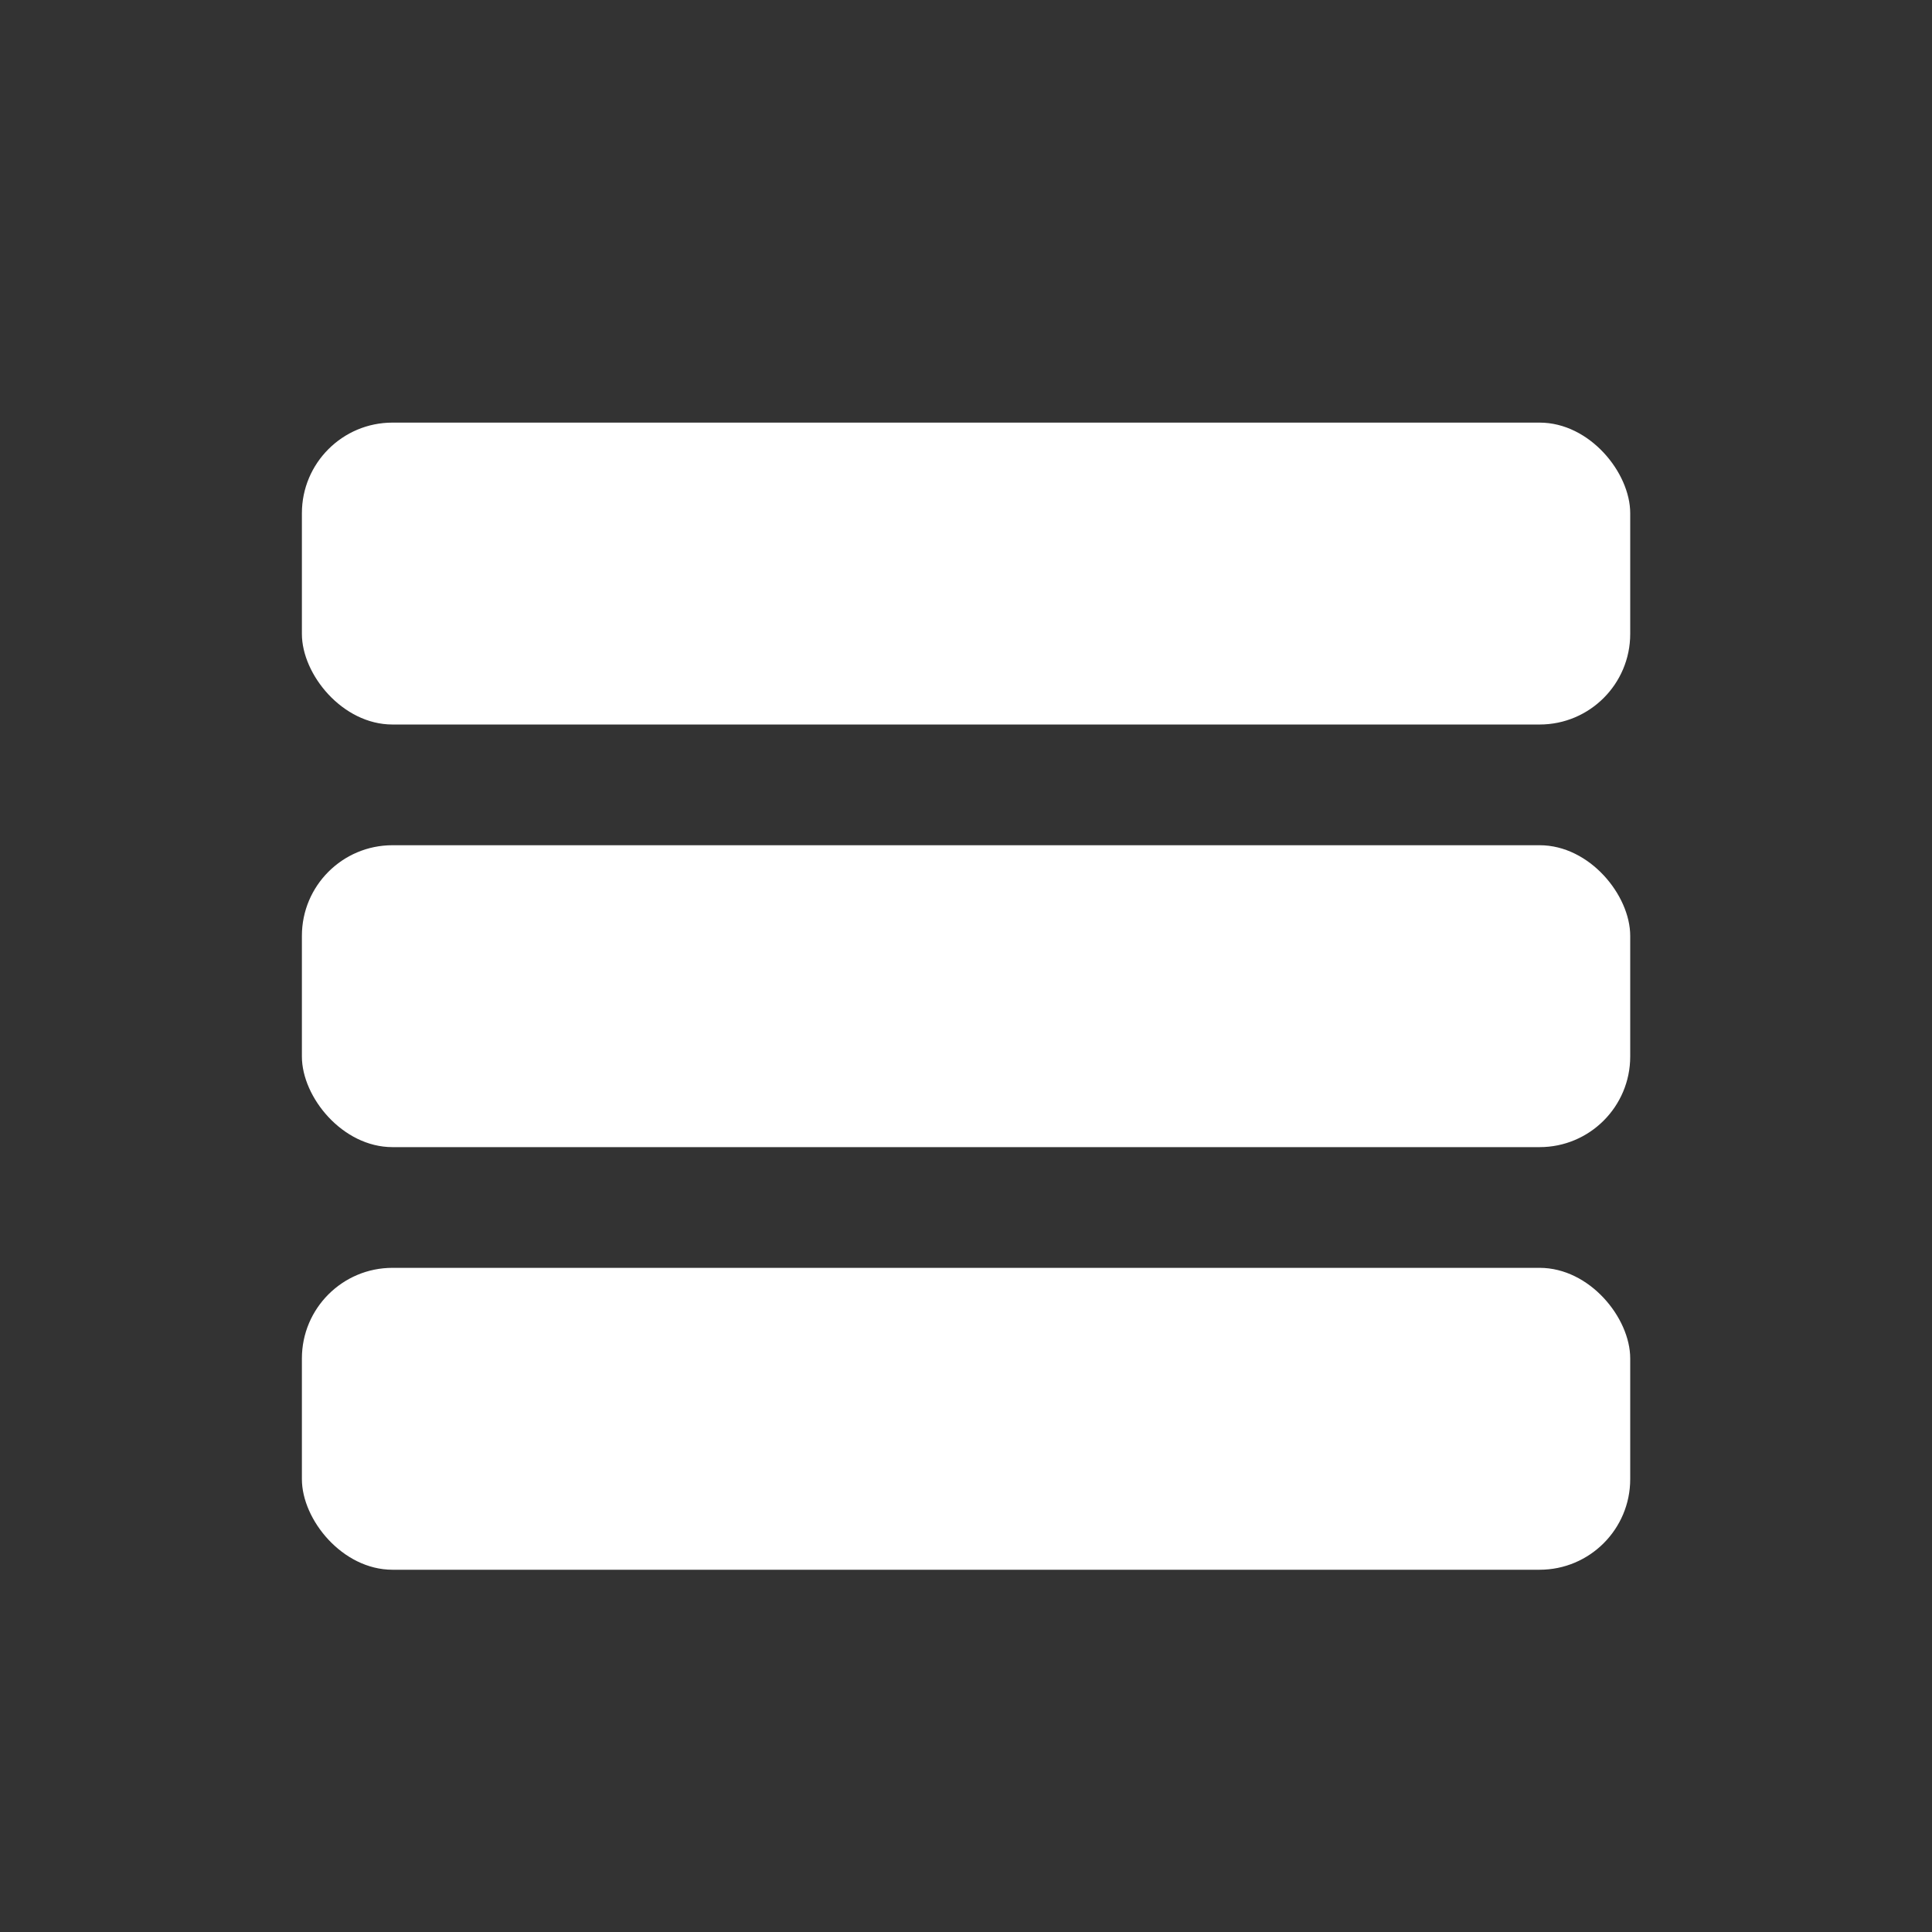
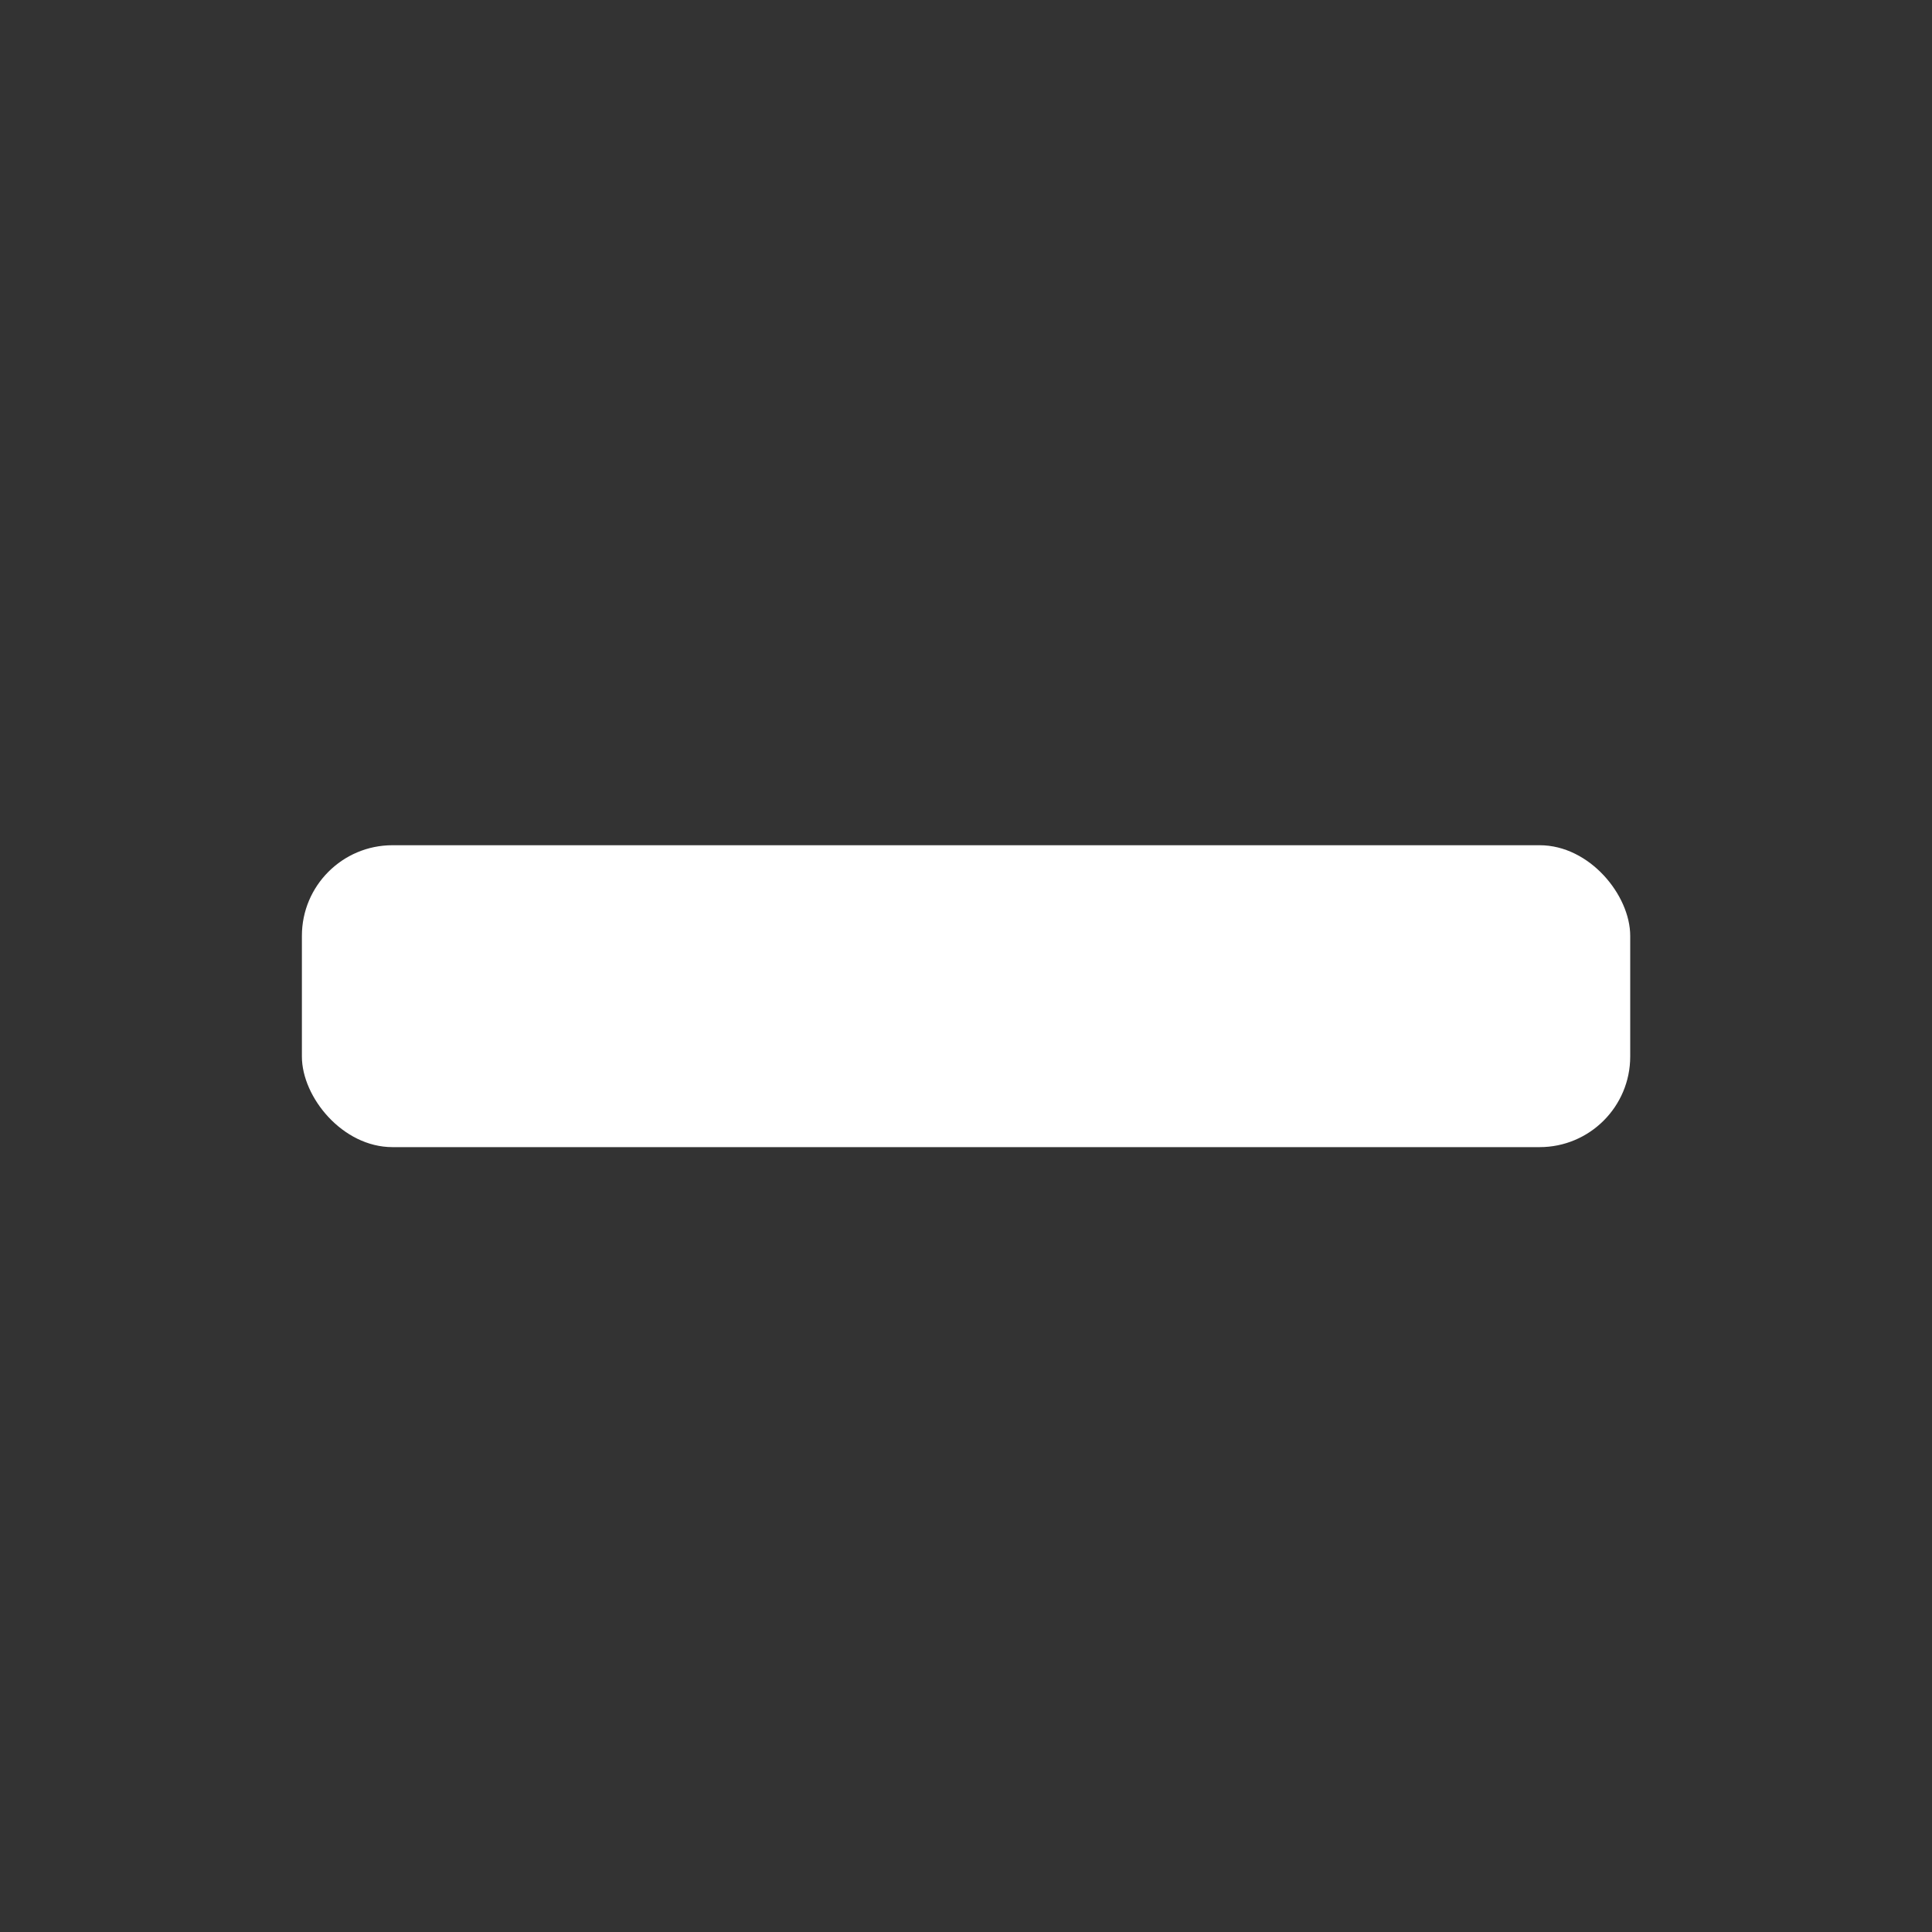
<svg xmlns="http://www.w3.org/2000/svg" width="64" height="64" viewBox="0 0 16.933 16.933">
  <rect x="0" y="0" width="16.933" height="16.933" fill="#333333" stroke="none" />
  <g transform="translate(0 -280.067)" paint-order="markers fill stroke">
-     <path fill="#f9f9f9" d="M17.055 50.18h34.346v36.004H17.055z" />
-     <rect y="283.771" x="2.646" height="2.646" width="11.642" ry=".794" fill="#fff" />
    <rect ry=".794" width="11.642" height="2.646" x="2.646" y="287.475" fill="#fff" />
-     <rect y="291.179" x="2.646" height="2.646" width="11.642" ry=".794" fill="#fff" />
  </g>
</svg>